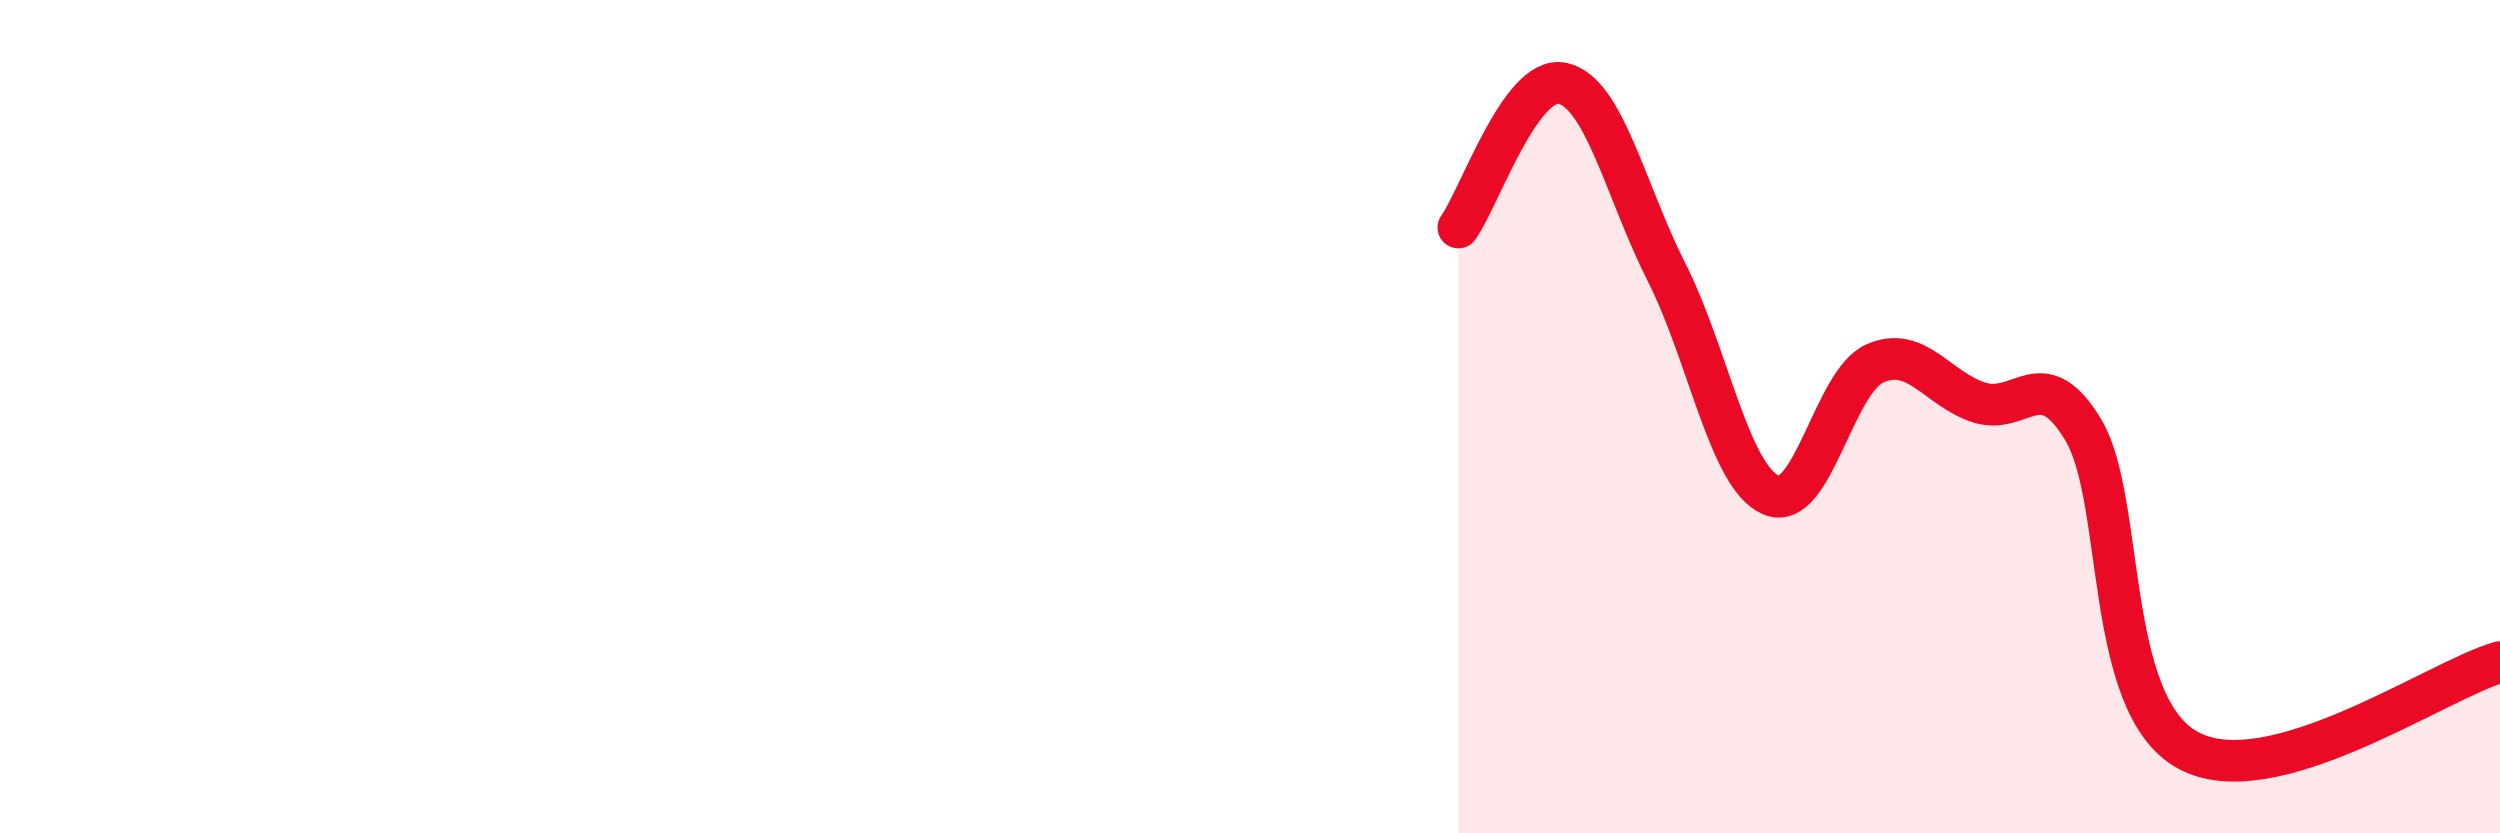
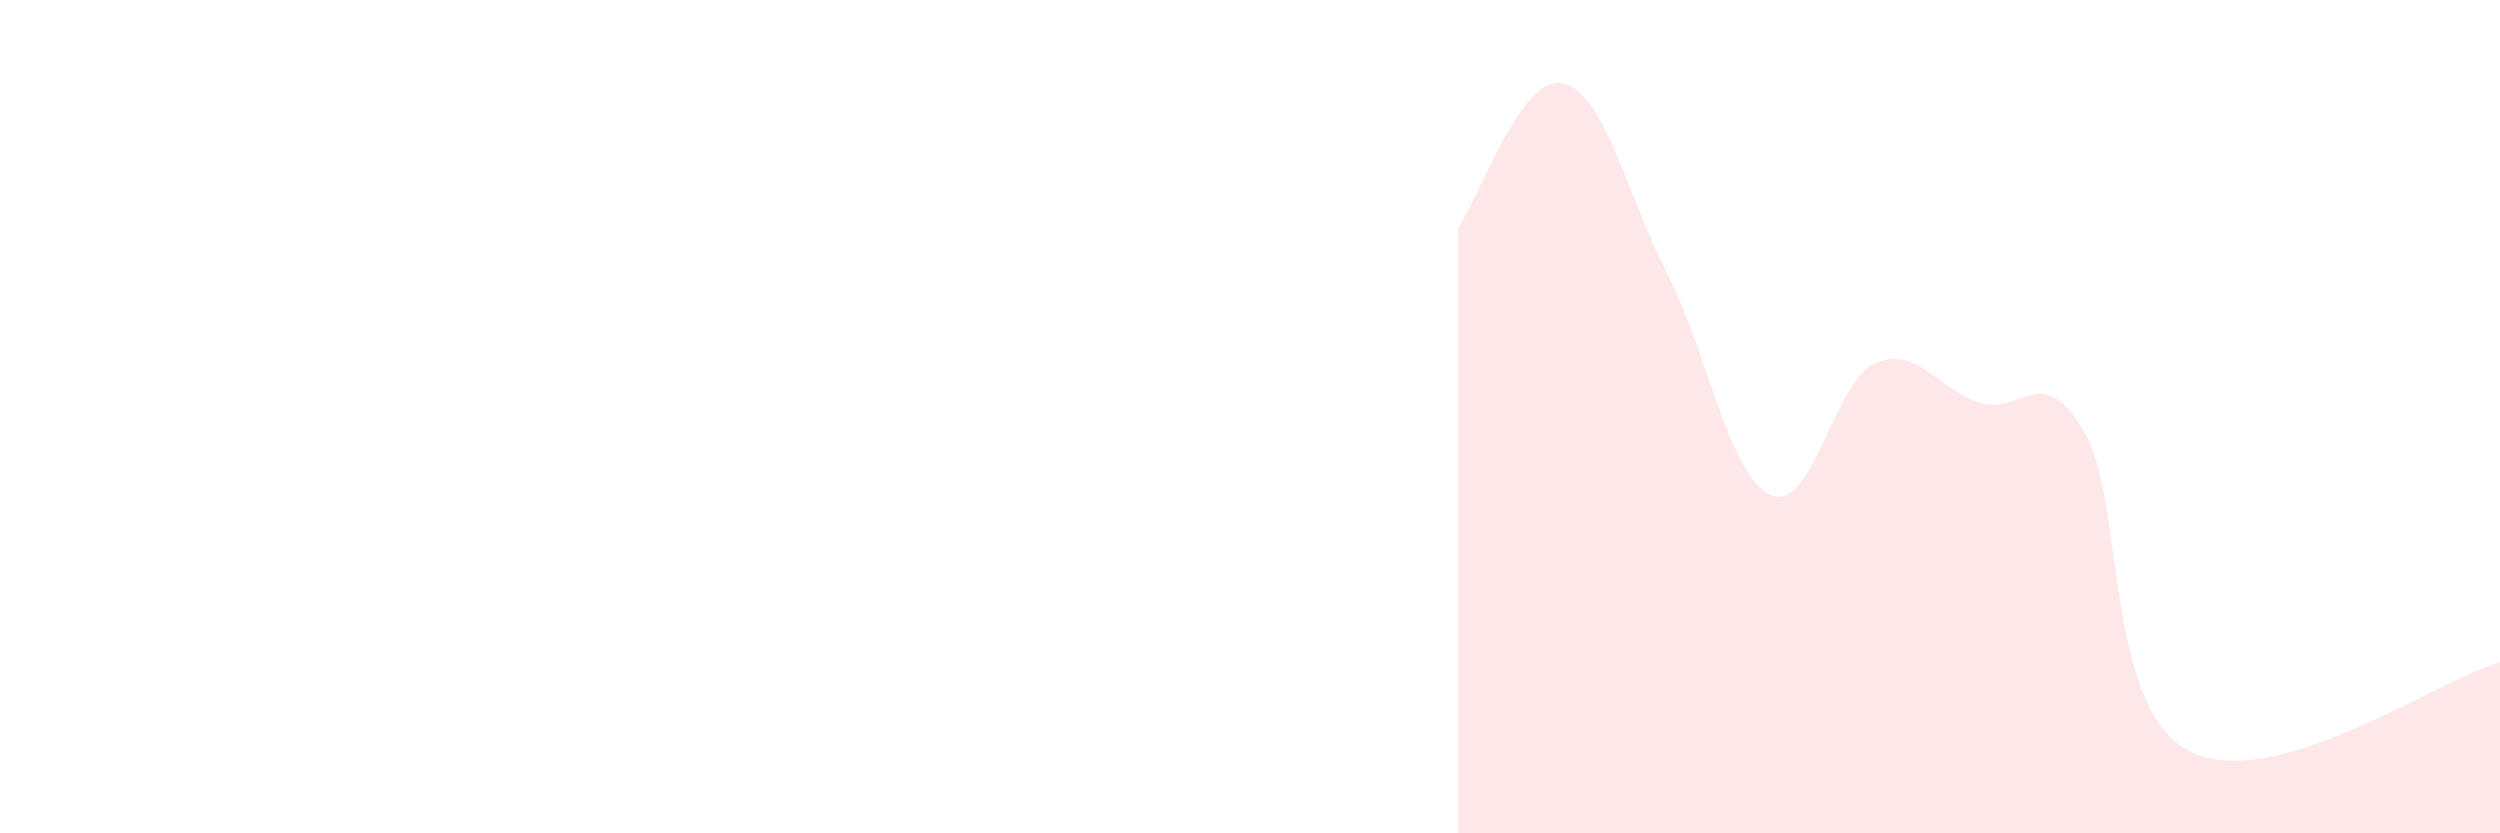
<svg xmlns="http://www.w3.org/2000/svg" width="60" height="20" viewBox="0 0 60 20">
-   <path d="M 35,5.46 C 35.5,4.77 36.5,1.78 37.5,2 C 38.5,2.22 39,4.56 40,6.54 C 41,8.52 41.5,11.44 42.5,11.88 C 43.5,12.32 44,9.16 45,8.72 C 46,8.28 46.5,9.34 47.5,9.66 C 48.5,9.98 49,8.65 50,10.32 C 51,11.99 50.5,16.89 52.5,18 C 54.5,19.11 58.5,16.31 60,15.89L60 20L35 20Z" fill="#EB0A25" opacity="0.1" stroke-linecap="round" stroke-linejoin="round" />
-   <path d="M 35,5.46 C 35.5,4.77 36.5,1.78 37.5,2 C 38.5,2.22 39,4.56 40,6.54 C 41,8.52 41.5,11.44 42.5,11.88 C 43.5,12.32 44,9.16 45,8.72 C 46,8.28 46.5,9.34 47.5,9.66 C 48.5,9.98 49,8.65 50,10.32 C 51,11.99 50.5,16.89 52.5,18 C 54.5,19.11 58.5,16.31 60,15.89" stroke="#EB0A25" stroke-width="1" fill="none" stroke-linecap="round" stroke-linejoin="round" />
+   <path d="M 35,5.46 C 35.5,4.77 36.5,1.78 37.5,2 C 38.5,2.22 39,4.56 40,6.54 C 41,8.52 41.5,11.44 42.5,11.88 C 43.5,12.32 44,9.16 45,8.72 C 46,8.28 46.5,9.34 47.5,9.66 C 48.5,9.98 49,8.65 50,10.32 C 51,11.99 50.5,16.89 52.5,18 C 54.5,19.11 58.5,16.31 60,15.89L60 20L35 20" fill="#EB0A25" opacity="0.1" stroke-linecap="round" stroke-linejoin="round" />
</svg>